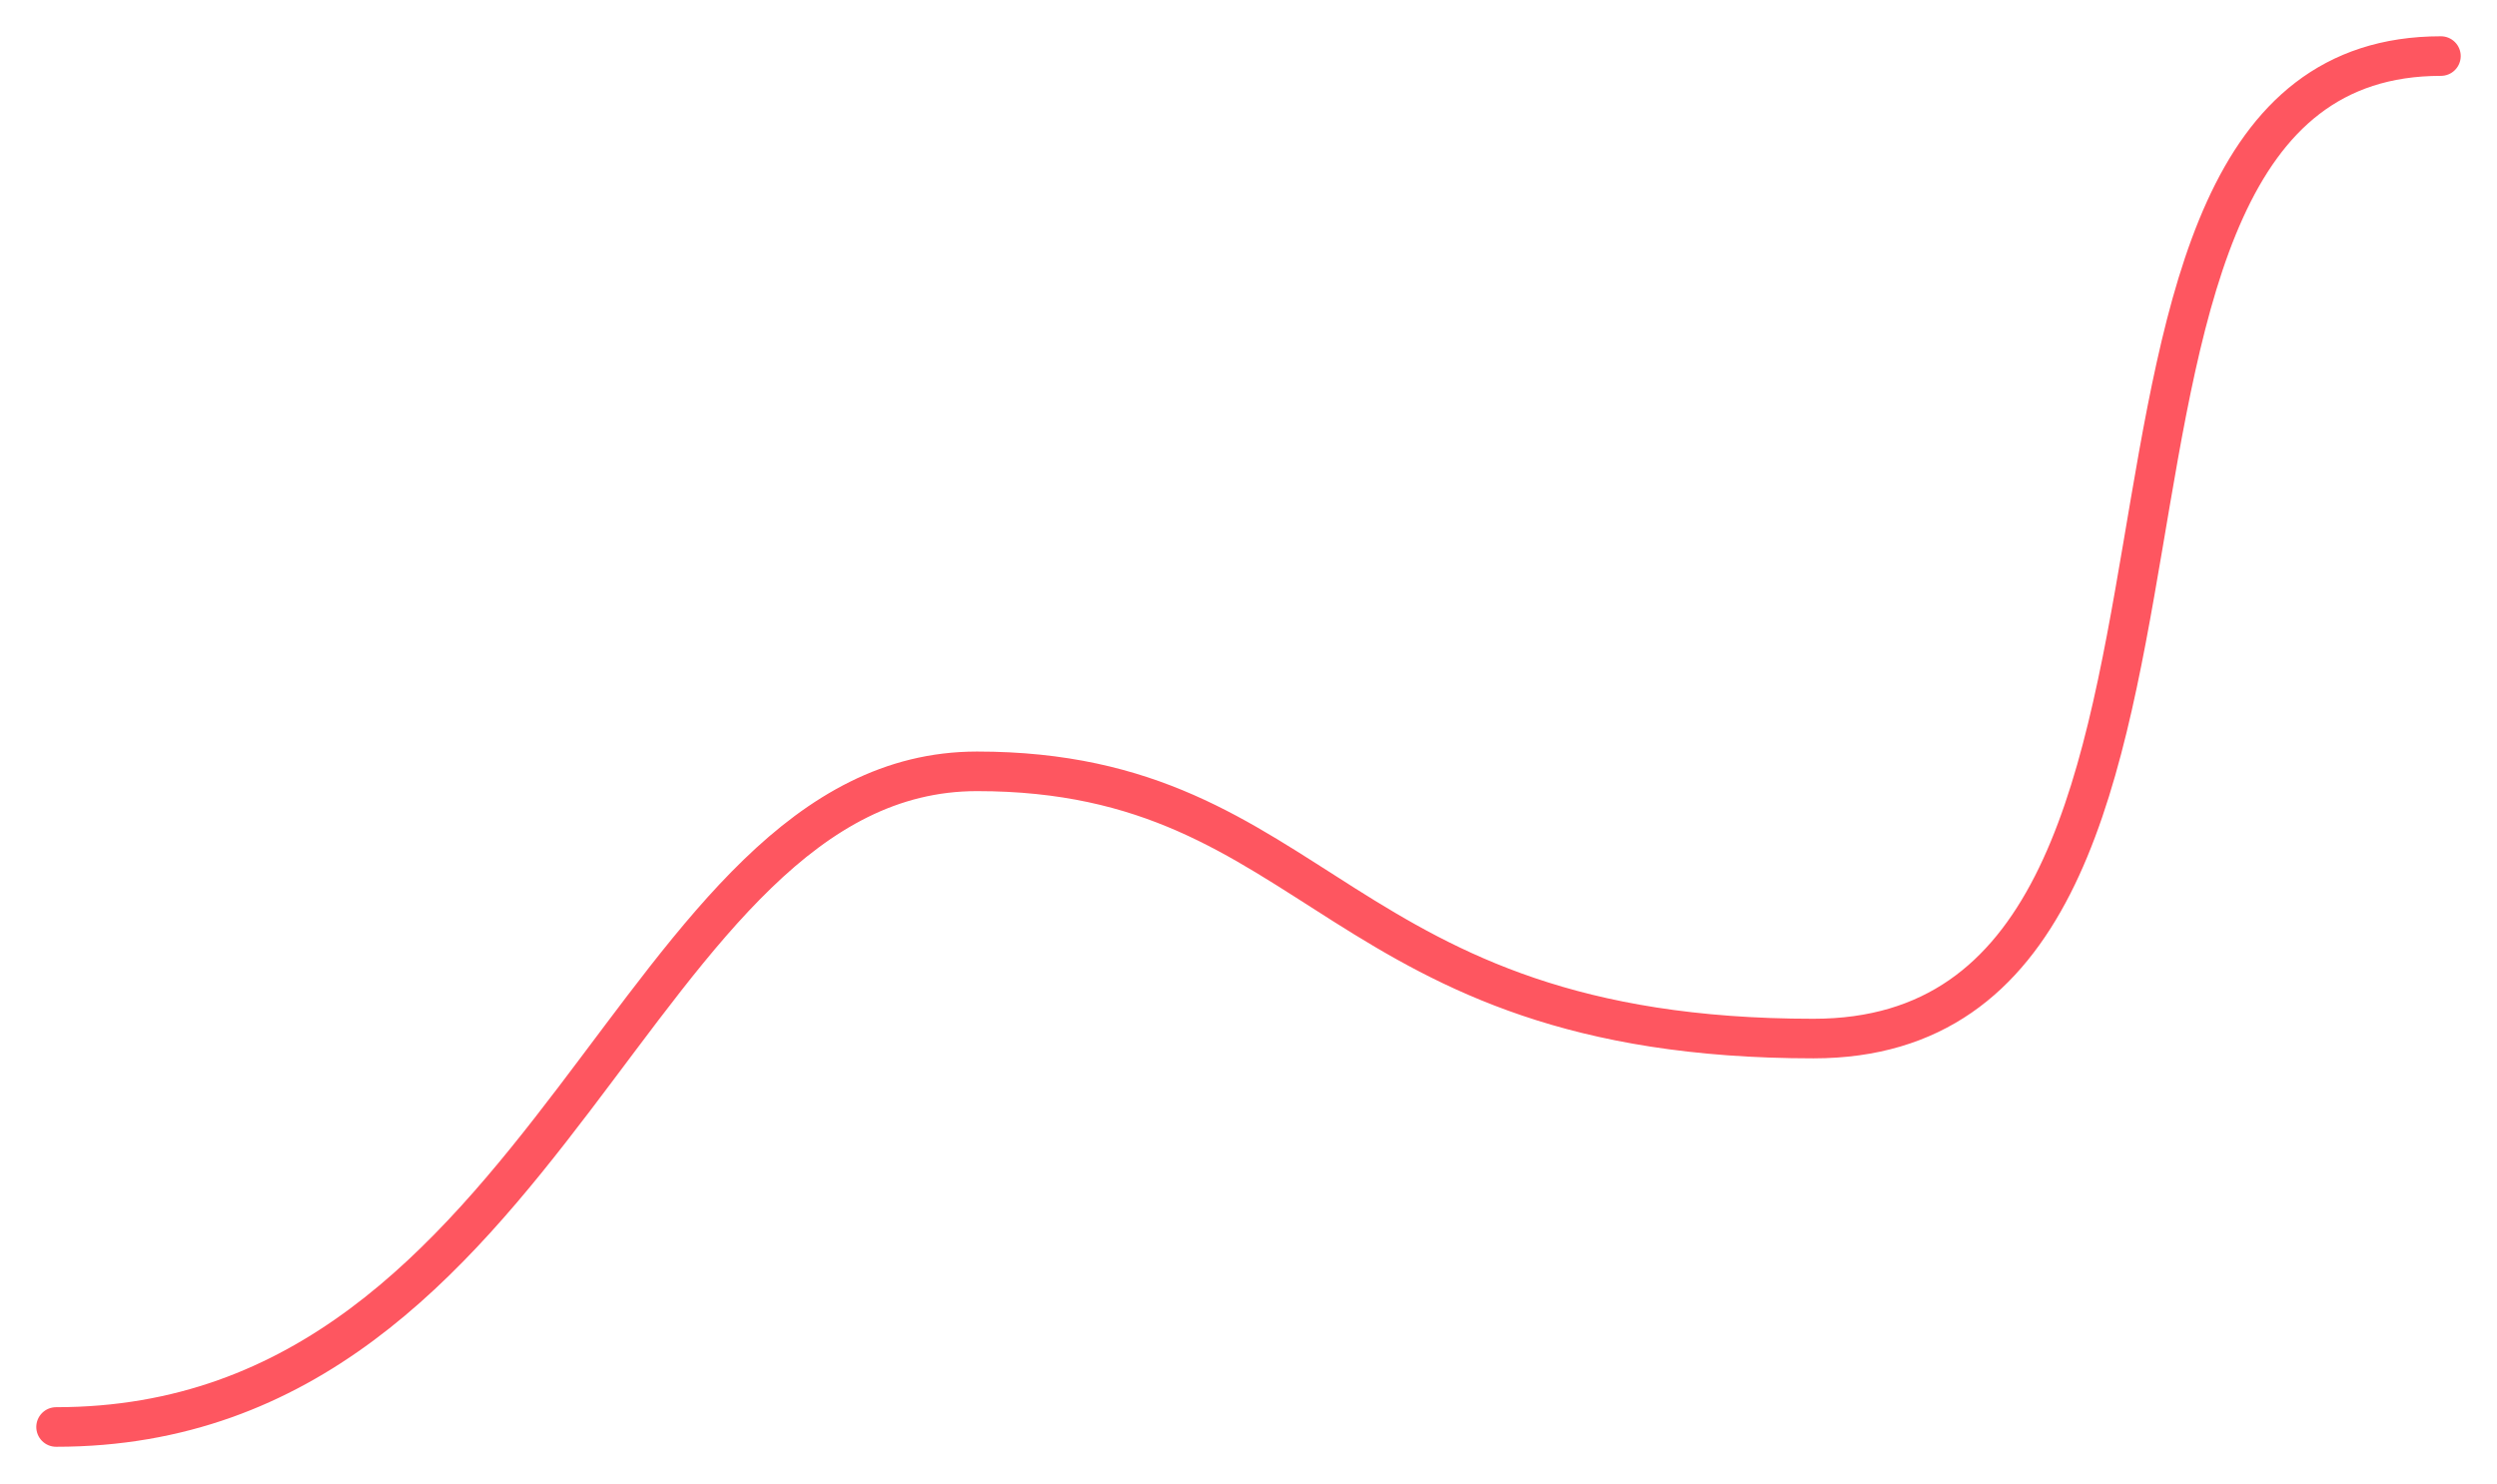
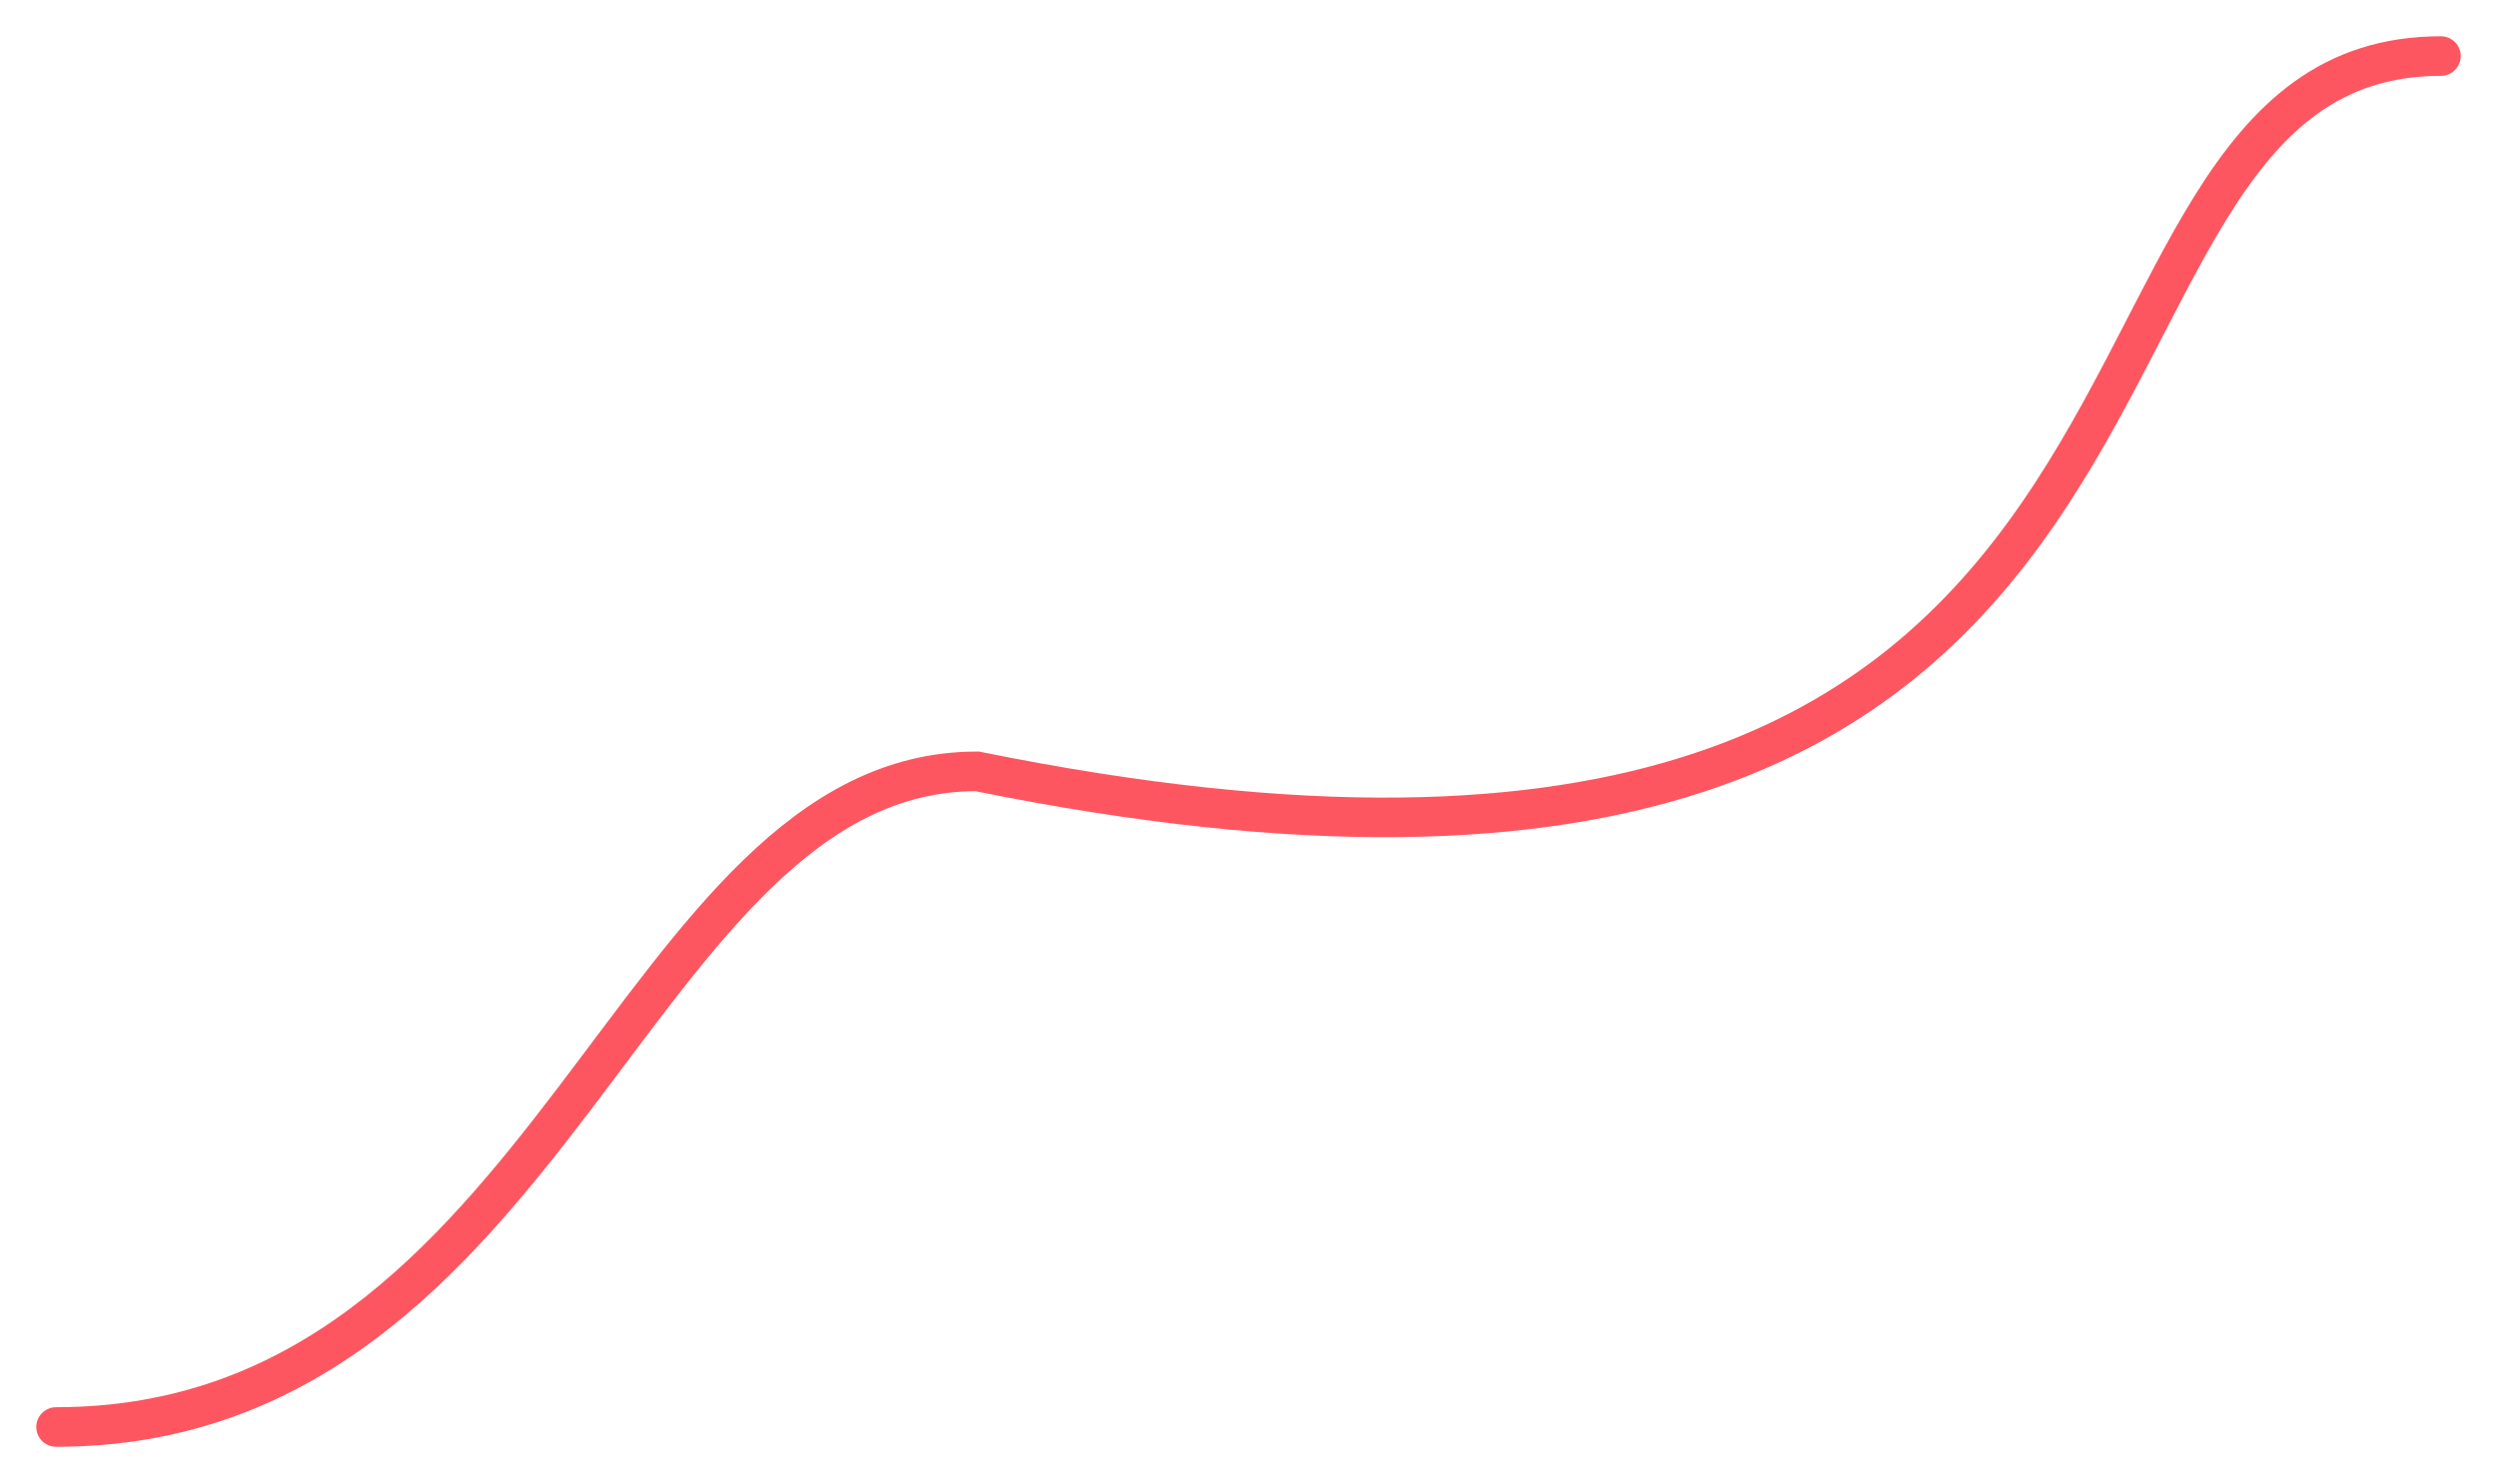
<svg xmlns="http://www.w3.org/2000/svg" width="757" height="450" viewBox="0 0 757 450" fill="none">
  <g filter="url(#filter0_d)">
-     <path d="M17 422.673C168.18 422.673 191.535 223.873 296.199 223.873C400.862 223.873 403.982 304.899 549.774 304.899C695.565 304.899 606.689 7 740 7" stroke="#FE5660" stroke-width="12" stroke-linecap="round" />
+     <path d="M17 422.673C168.18 422.673 191.535 223.873 296.199 223.873C695.565 304.899 606.689 7 740 7" stroke="#FE5660" stroke-width="12" stroke-linecap="round" />
  </g>
  <defs>
    <filter id="filter0_d" x="0" y="0" width="757" height="449.673" filterUnits="userSpaceOnUse" color-interpolation-filters="sRGB">
      <feFlood flood-opacity="0" result="BackgroundImageFix" />
      <feColorMatrix in="SourceAlpha" type="matrix" values="0 0 0 0 0 0 0 0 0 0 0 0 0 0 0 0 0 0 127 0" />
      <feOffset dy="10" />
      <feGaussianBlur stdDeviation="5.5" />
      <feColorMatrix type="matrix" values="0 0 0 0 0.996 0 0 0 0 0.337 0 0 0 0 0.376 0 0 0 0.14 0" />
      <feBlend mode="normal" in2="BackgroundImageFix" result="effect1_dropShadow" />
      <feBlend mode="normal" in="SourceGraphic" in2="effect1_dropShadow" result="shape" />
    </filter>
  </defs>
</svg>